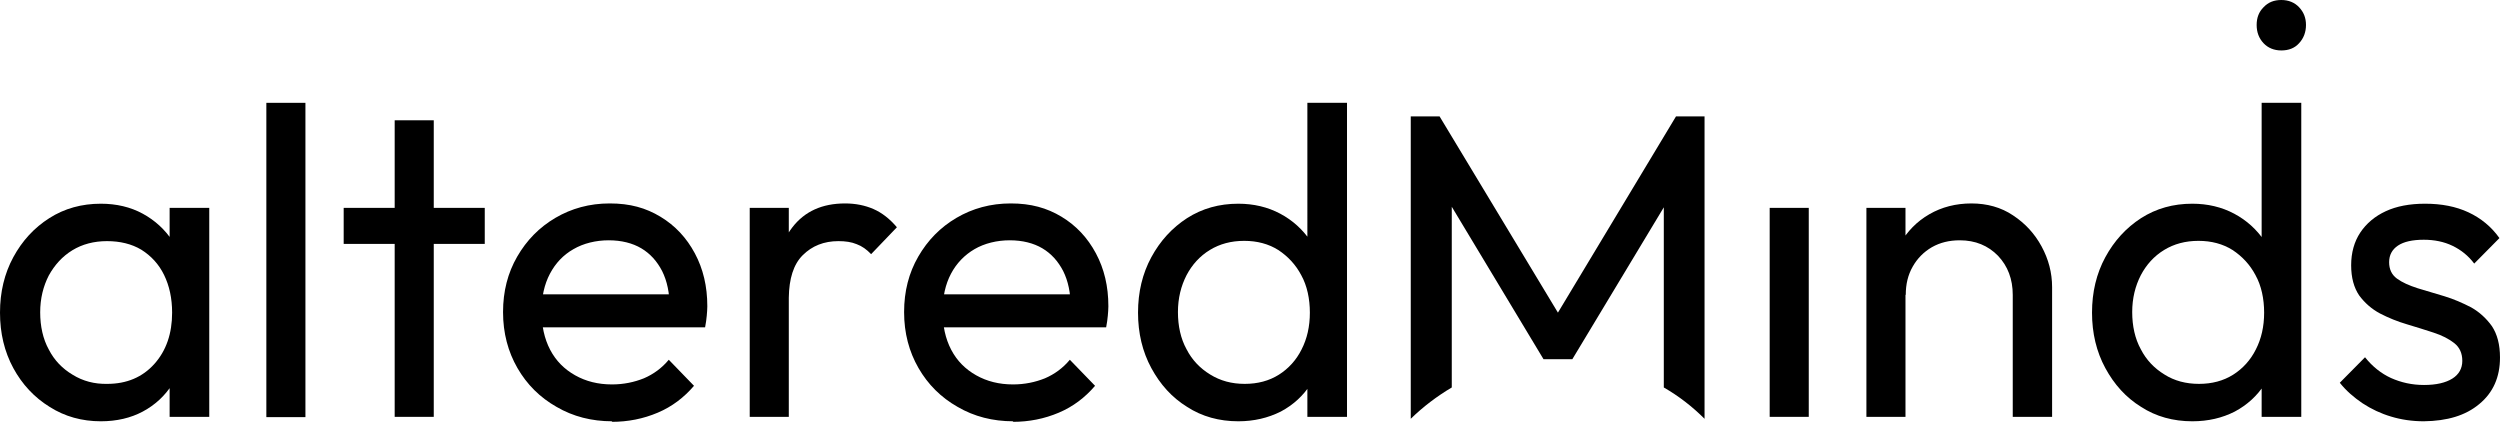
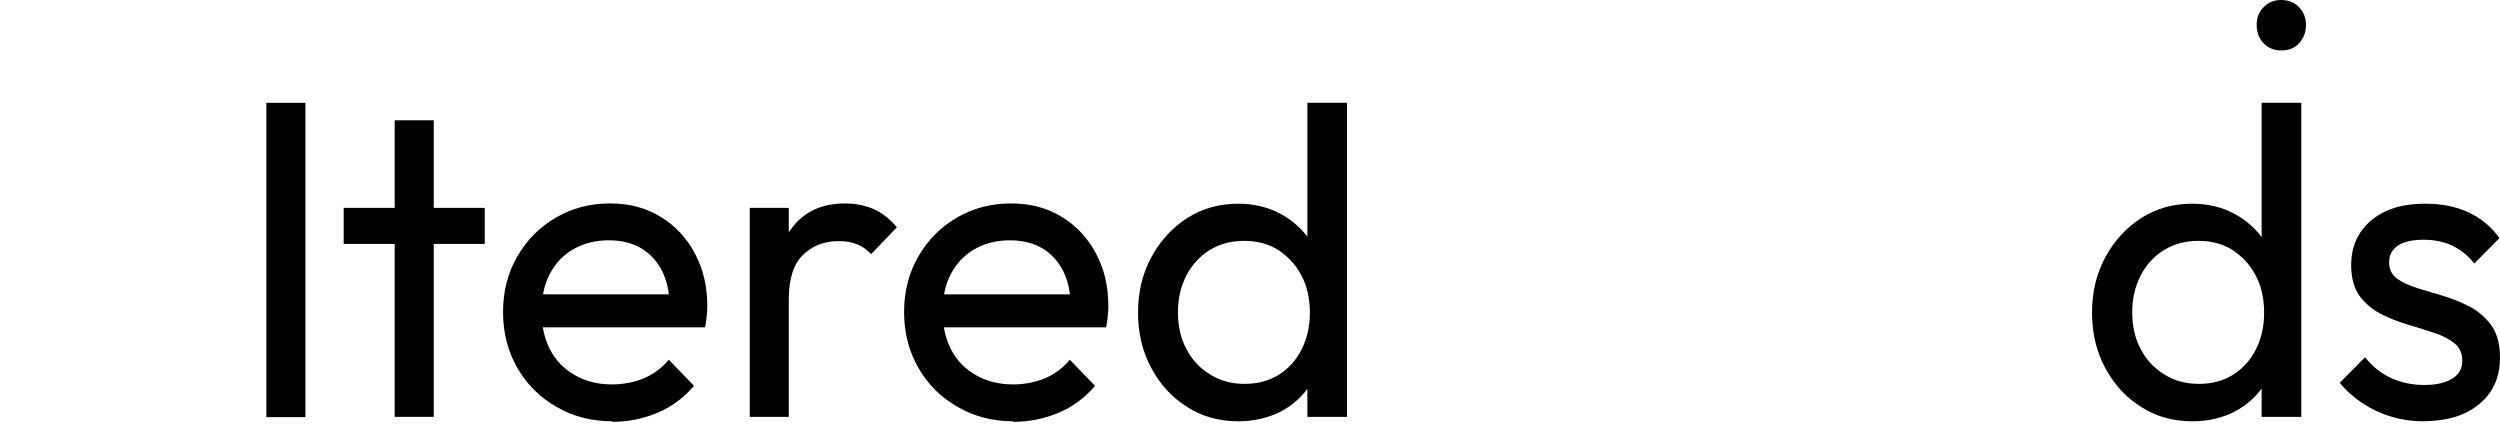
<svg xmlns="http://www.w3.org/2000/svg" version="1.1" id="Layer_1" x="0px" y="0px" viewBox="0 0 902 153" style="enable-background:new 0 0 902 153;" xml:space="preserve">
  <g>
-     <path d="M36.4,152c-6.8,0-13-1.7-18.5-5.2c-5.5-3.4-9.9-8.1-13.1-14c-3.2-5.9-4.8-12.6-4.8-20c0-7.4,1.6-14.1,4.8-20   c3.2-5.9,7.5-10.6,13-14.1c5.5-3.5,11.7-5.2,18.6-5.2c5.6,0,10.7,1.2,15.1,3.6c4.4,2.4,8,5.7,10.7,9.8c2.7,4.2,4.2,9,4.5,14.5v22.7   c-0.3,5.4-1.8,10.2-4.5,14.5c-2.7,4.2-6.2,7.5-10.7,9.9C47.2,150.8,42.1,152,36.4,152L36.4,152z M38.7,138.5c7,0,12.7-2.4,17-7.2   c4.3-4.8,6.4-11,6.4-18.5c0-5.2-1-9.7-2.9-13.6c-1.9-3.9-4.7-6.9-8.2-9.1C47.5,88,43.3,87,38.6,87c-4.7,0-8.9,1.1-12.5,3.3   c-3.6,2.2-6.4,5.3-8.5,9.1c-2,3.9-3.1,8.3-3.1,13.3c0,5,1,9.6,3.1,13.4c2,3.9,4.9,6.9,8.6,9.1C29.9,137.5,34.1,138.6,38.7,138.5   L38.7,138.5z M61.2,150.4v-20.3l2.7-18.4l-2.7-18.2V75h14.3v75.4L61.2,150.4L61.2,150.4z" />
    <path d="M96.1,150.4V37.1h14.1v113.4H96.1z" />
    <path d="M124,88V75h50.9v13H124z M142.4,150.4v-107h14.1v107H142.4z" />
    <path d="M220.9,152c-7.4,0-14.1-1.7-20.1-5.2c-6-3.4-10.7-8.1-14.1-14c-3.4-5.9-5.2-12.6-5.2-20.2c0-7.5,1.7-14.1,5.1-20   c3.4-5.9,8-10.6,13.8-14c5.8-3.4,12.3-5.2,19.6-5.2s13,1.6,18.3,4.8c5.3,3.2,9.4,7.6,12.4,13.2c3,5.6,4.5,11.9,4.5,19.1   c0,1.1-0.1,2.2-0.2,3.4c-0.1,1.2-0.3,2.6-0.6,4.2h-63v-11.9h55.4l-5.2,4.6c0-5.1-0.9-9.4-2.7-13c-1.8-3.5-4.3-6.3-7.5-8.2   c-3.2-1.9-7.2-2.9-11.8-2.9s-9.1,1.1-12.7,3.2c-3.7,2.1-6.5,5.1-8.5,8.9c-2,3.8-3,8.3-3,13.5s1,9.9,3.1,13.9c2.1,4,5.1,7,9,9.2   c3.9,2.2,8.3,3.3,13.3,3.3c4.2,0,8-0.8,11.5-2.2c3.5-1.5,6.5-3.7,9-6.7l9.1,9.4c-3.6,4.2-7.9,7.5-13.1,9.7   c-5.2,2.2-10.7,3.3-16.6,3.3L220.9,152z" />
    <path d="M270.5,150.4V75h14.1v75.4H270.5z M284.6,107.4l-5.3-2.4c0-9.6,2.2-17.3,6.6-23c4.4-5.7,10.7-8.6,19-8.6   c3.8,0,7.2,0.7,10.2,2c3,1.3,5.9,3.5,8.5,6.6l-9.3,9.7c-1.6-1.7-3.3-2.9-5.2-3.6c-1.9-0.8-4.1-1.1-6.6-1.1c-5.2,0-9.5,1.7-12.9,5.1   C286.3,95.4,284.7,100.5,284.6,107.4L284.6,107.4z" />
    <path d="M365.6,152c-7.4,0-14.1-1.7-20.1-5.2c-6-3.4-10.7-8.1-14.1-14c-3.4-5.9-5.2-12.6-5.2-20.2c0-7.5,1.7-14.1,5.1-20   c3.4-5.9,8-10.6,13.8-14c5.8-3.4,12.3-5.2,19.6-5.2c7.2,0,13,1.6,18.3,4.8c5.3,3.2,9.4,7.6,12.4,13.2c3,5.6,4.5,11.9,4.5,19.1   c0,1.1-0.1,2.2-0.2,3.4c-0.1,1.2-0.3,2.6-0.6,4.2h-63v-11.9h55.4l-5.2,4.6c0-5.1-0.9-9.4-2.7-13c-1.8-3.5-4.3-6.3-7.5-8.2   s-7.2-2.9-11.8-2.9c-4.6,0-9.1,1.1-12.7,3.2s-6.5,5.1-8.5,8.9c-2,3.8-3,8.3-3,13.5s1,9.9,3.1,13.9c2.1,4,5.1,7,9,9.2   c3.9,2.2,8.3,3.3,13.3,3.3c4.2,0,8-0.8,11.5-2.2c3.5-1.5,6.5-3.7,9-6.7l9.1,9.4c-3.6,4.2-7.9,7.5-13.1,9.7   c-5.2,2.2-10.7,3.3-16.6,3.3L365.6,152z" />
    <path d="M446.8,152c-6.9,0-13.1-1.7-18.5-5.2c-5.5-3.4-9.7-8.1-12.9-14c-3.2-5.9-4.8-12.6-4.8-20c0-7.4,1.6-14.1,4.8-20   c3.2-5.9,7.5-10.6,12.9-14.1c5.5-3.5,11.6-5.2,18.5-5.2c5.5,0,10.6,1.2,15.1,3.6c4.5,2.4,8.1,5.7,10.9,9.8c2.8,4.2,4.3,9,4.6,14.5   v22.7c-0.3,5.4-1.8,10.2-4.5,14.5c-2.7,4.2-6.3,7.5-10.8,9.9C457.5,150.8,452.4,152,446.8,152L446.8,152z M449.1,138.5   c4.7,0,8.8-1.1,12.3-3.3c3.5-2.2,6.3-5.3,8.2-9.1c2-3.9,3-8.3,3-13.3c0-5-1-9.7-3.1-13.5c-2-3.8-4.8-6.8-8.3-9.1   c-3.5-2.2-7.6-3.3-12.3-3.3c-4.7,0-8.8,1.1-12.4,3.3c-3.6,2.2-6.4,5.3-8.4,9.1c-2,3.9-3.1,8.3-3.1,13.3c0,5,1,9.6,3.1,13.4   c2,3.9,4.9,6.9,8.5,9.1C440.3,137.4,444.4,138.5,449.1,138.5z M486,150.4h-14.3v-20.3l2.7-18.4l-2.7-18.2V37.1H486V150.4z" />
-     <path d="M604.7,42l-42.6,70.8L519.4,42h-10.4v109.1c4.4-4.3,9.4-8.1,14.8-11.3V74.6l33.1,55h10.4l33-54.8v65   c5.4,3.1,10.3,6.9,14.7,11.3V42H604.7z" />
    <path d="M823.1,18.2c-2.6,0-4.8-0.9-6.4-2.6c-1.7-1.8-2.5-4-2.5-6.6c0-2.6,0.8-4.7,2.5-6.4c1.7-1.8,3.8-2.6,6.4-2.6   c2.6,0,4.8,0.9,6.4,2.6c1.7,1.8,2.5,3.9,2.5,6.4c0,2.5-0.8,4.8-2.5,6.6C827.9,17.4,825.7,18.2,823.1,18.2z" />
-     <path d="M652.6,75h-14.1v75.4h14.1V75z" />
-     <path d="M673.4,150.4V75h14.1v75.4H673.4z M726.2,150.4v-44c0-5.7-1.8-10.4-5.3-14.1c-3.6-3.7-8.2-5.6-13.8-5.6   c-3.8,0-7.1,0.8-10.1,2.5c-2.9,1.7-5.2,4-6.9,7c-1.7,3-2.5,6.3-2.5,10.2l-5.8-3.3c0-5.7,1.3-10.8,3.8-15.2c2.5-4.4,6-8,10.5-10.6   c4.5-2.6,9.6-3.9,15.2-3.9s10.7,1.4,15,4.3c4.4,2.9,7.8,6.6,10.3,11.2c2.5,4.6,3.8,9.5,3.8,14.7v46.8L726.2,150.4L726.2,150.4z" />
    <path d="M791,152c-6.9,0-13.1-1.7-18.5-5.2c-5.5-3.4-9.7-8.1-12.9-14c-3.2-5.9-4.8-12.6-4.8-20c0-7.4,1.6-14.1,4.8-20   c3.2-5.9,7.5-10.6,12.9-14.1c5.5-3.5,11.6-5.2,18.5-5.2c5.5,0,10.6,1.2,15.1,3.6c4.5,2.4,8.1,5.7,10.9,9.8c2.8,4.2,4.3,9,4.6,14.5   v22.7c-0.3,5.4-1.8,10.2-4.5,14.5c-2.7,4.2-6.3,7.5-10.8,9.9C801.8,150.8,796.7,152,791,152L791,152z M793.4,138.5   c4.7,0,8.8-1.1,12.3-3.3c3.5-2.2,6.3-5.3,8.2-9.1c2-3.9,3-8.3,3-13.3c0-5-1-9.7-3.1-13.5c-2-3.8-4.8-6.8-8.3-9.1   c-3.5-2.2-7.6-3.3-12.3-3.3c-4.7,0-8.8,1.1-12.4,3.3c-3.6,2.2-6.4,5.3-8.4,9.1c-2,3.9-3.1,8.3-3.1,13.3c0,5,1,9.6,3.1,13.4   c2,3.9,4.9,6.9,8.5,9.1C784.5,137.4,788.7,138.5,793.4,138.5z M830.3,150.4H816v-20.3l2.7-18.4L816,93.4V37.1h14.3V150.4z" />
    <path d="M874.5,152c-4.2,0-8.2-0.6-11.8-1.7c-3.7-1.1-7.1-2.7-10.3-4.8c-3.1-2.1-5.9-4.5-8.2-7.4l9.1-9.2c2.7,3.4,5.9,5.9,9.4,7.5   c3.6,1.6,7.5,2.5,11.9,2.5c4.4,0,7.8-0.8,10.2-2.3c2.4-1.5,3.6-3.7,3.6-6.4c0-2.8-1-4.9-2.9-6.4c-1.9-1.5-4.4-2.8-7.5-3.8   c-3-1-6.3-2-9.6-3c-3.4-1-6.6-2.3-9.7-3.9c-3-1.6-5.5-3.8-7.5-6.5c-1.9-2.8-2.9-6.4-2.9-10.9c0-4.5,1.1-8.5,3.3-11.8   c2.2-3.3,5.3-5.9,9.2-7.7c3.9-1.8,8.6-2.7,14.2-2.7c5.9,0,11.1,1,15.6,3.1c4.5,2.1,8.3,5.2,11.2,9.3l-9.1,9.2   c-2.1-2.8-4.7-4.9-7.8-6.4c-3.1-1.5-6.6-2.2-10.4-2.2c-4.1,0-7.2,0.7-9.3,2.1c-2.1,1.4-3.2,3.4-3.2,6c0,2.5,0.9,4.5,2.8,5.9   c1.9,1.4,4.4,2.5,7.5,3.5c3.1,0.9,6.3,1.9,9.7,2.9c3.3,1,6.5,2.4,9.6,4c3,1.7,5.5,4,7.5,6.8c1.9,2.9,2.9,6.6,2.9,11.3   c0,7.1-2.5,12.7-7.5,16.8C889.6,149.9,883,151.9,874.5,152L874.5,152z" />
  </g>
</svg>